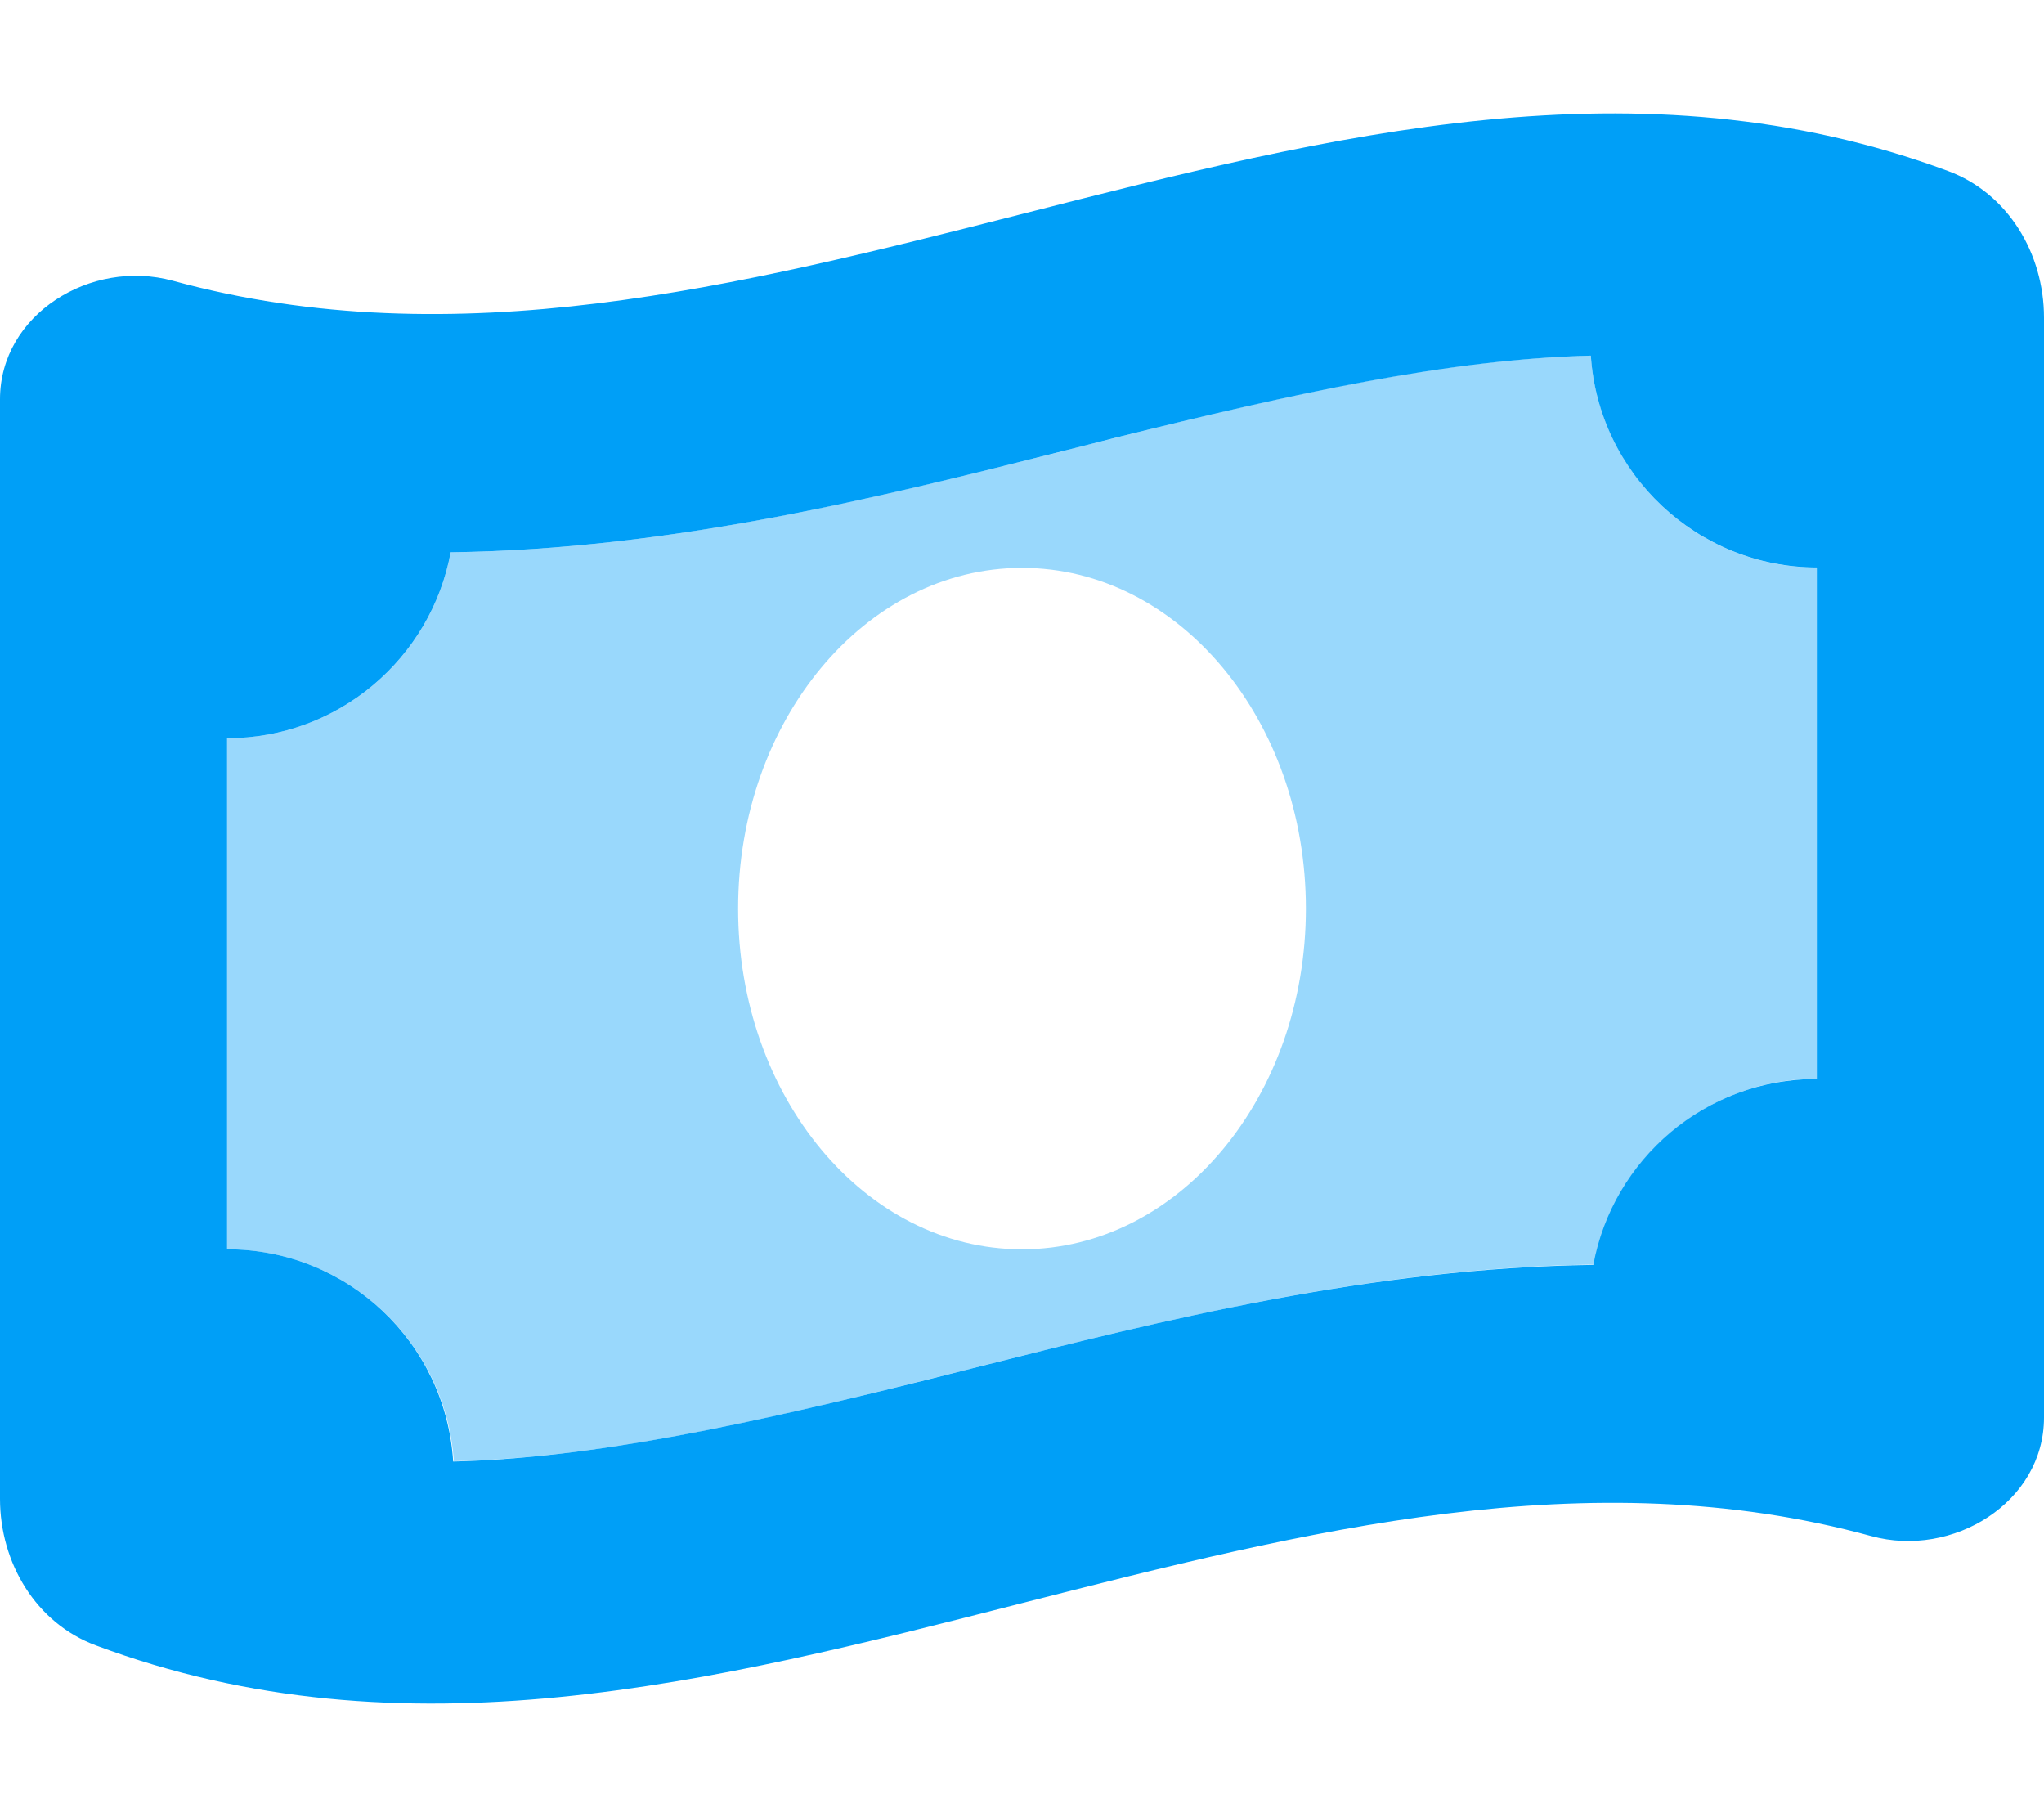
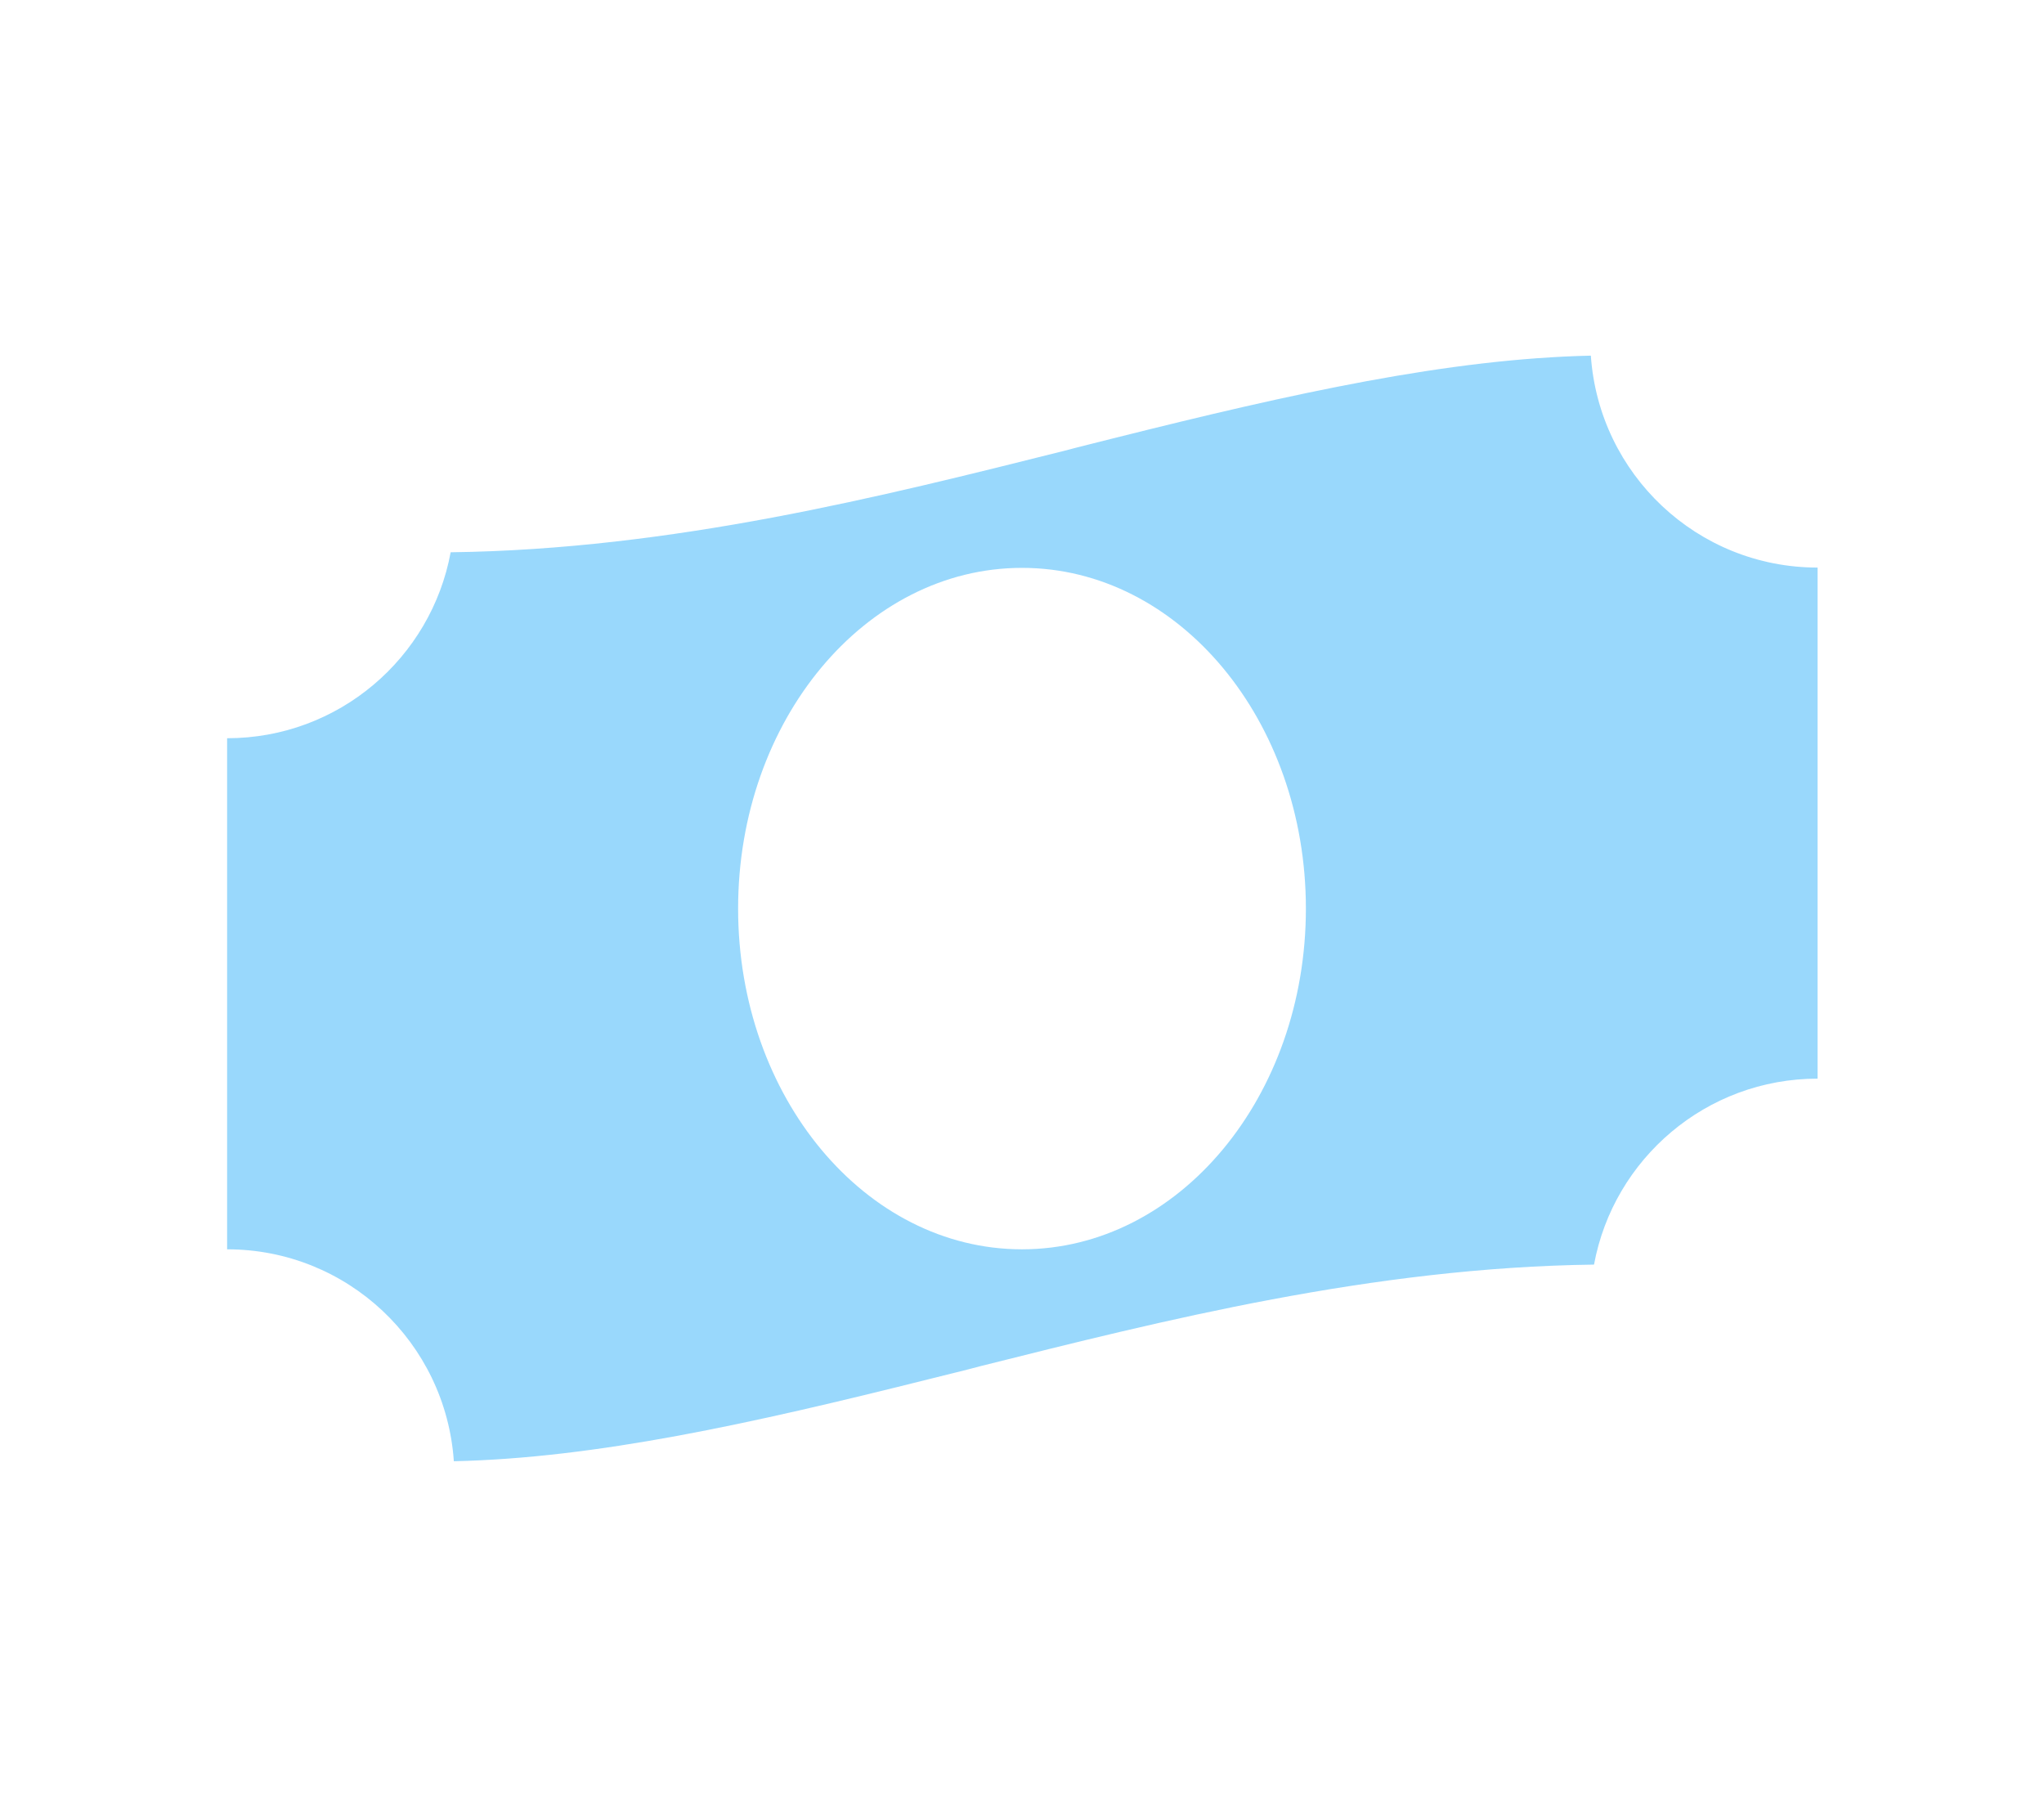
<svg xmlns="http://www.w3.org/2000/svg" width="27" height="24" viewBox="0 0 27 24" fill="none">
  <path opacity="0.4" d="M3 9.75V16.5C4.589 16.5 5.888 17.733 5.995 19.299C7.87 19.257 9.909 18.807 12.286 18.211C12.506 18.155 12.727 18.104 12.952 18.043C15.347 17.443 18.127 16.739 21.056 16.702C21.314 15.305 22.538 14.246 24.009 14.246V7.496C22.42 7.496 21.122 6.263 21.014 4.697C19.139 4.739 17.1 5.189 14.723 5.785C14.508 5.841 14.283 5.893 14.058 5.954C11.662 6.554 8.883 7.257 5.953 7.294C5.695 8.691 4.472 9.75 3 9.75ZM9.75 12C9.75 9.516 11.428 7.5 13.5 7.5C15.572 7.5 17.25 9.516 17.25 12C17.25 14.485 15.572 16.5 13.5 16.5C11.428 16.5 9.75 14.485 9.75 12Z" fill="#009FF7" />
-   <path d="M0 5.273V19.795C0 20.639 0.473 21.436 1.266 21.731C5.344 23.255 9.422 22.214 13.5 21.173C17.241 20.222 20.981 19.265 24.717 20.287C25.795 20.583 27 19.842 27 18.722V4.195C27 3.351 26.527 2.554 25.734 2.259C21.656 0.745 17.578 1.786 13.5 2.826C9.759 3.778 6.019 4.729 2.283 3.708C1.2 3.412 0 4.153 0 5.273ZM24 7.5V14.25C22.528 14.25 21.305 15.309 21.047 16.706C18.117 16.744 15.338 17.442 12.942 18.047C12.717 18.103 12.497 18.159 12.277 18.215C9.9 18.806 7.866 19.256 5.986 19.303C5.888 17.733 4.589 16.5 3 16.5V9.75C4.472 9.75 5.695 8.69 5.953 7.294C8.883 7.256 11.662 6.558 14.058 5.953C14.283 5.897 14.503 5.84 14.723 5.784C17.1 5.194 19.134 4.744 21.014 4.697C21.117 6.258 22.42 7.495 24.009 7.495L24 7.5Z" fill="#009FF7" />
</svg>